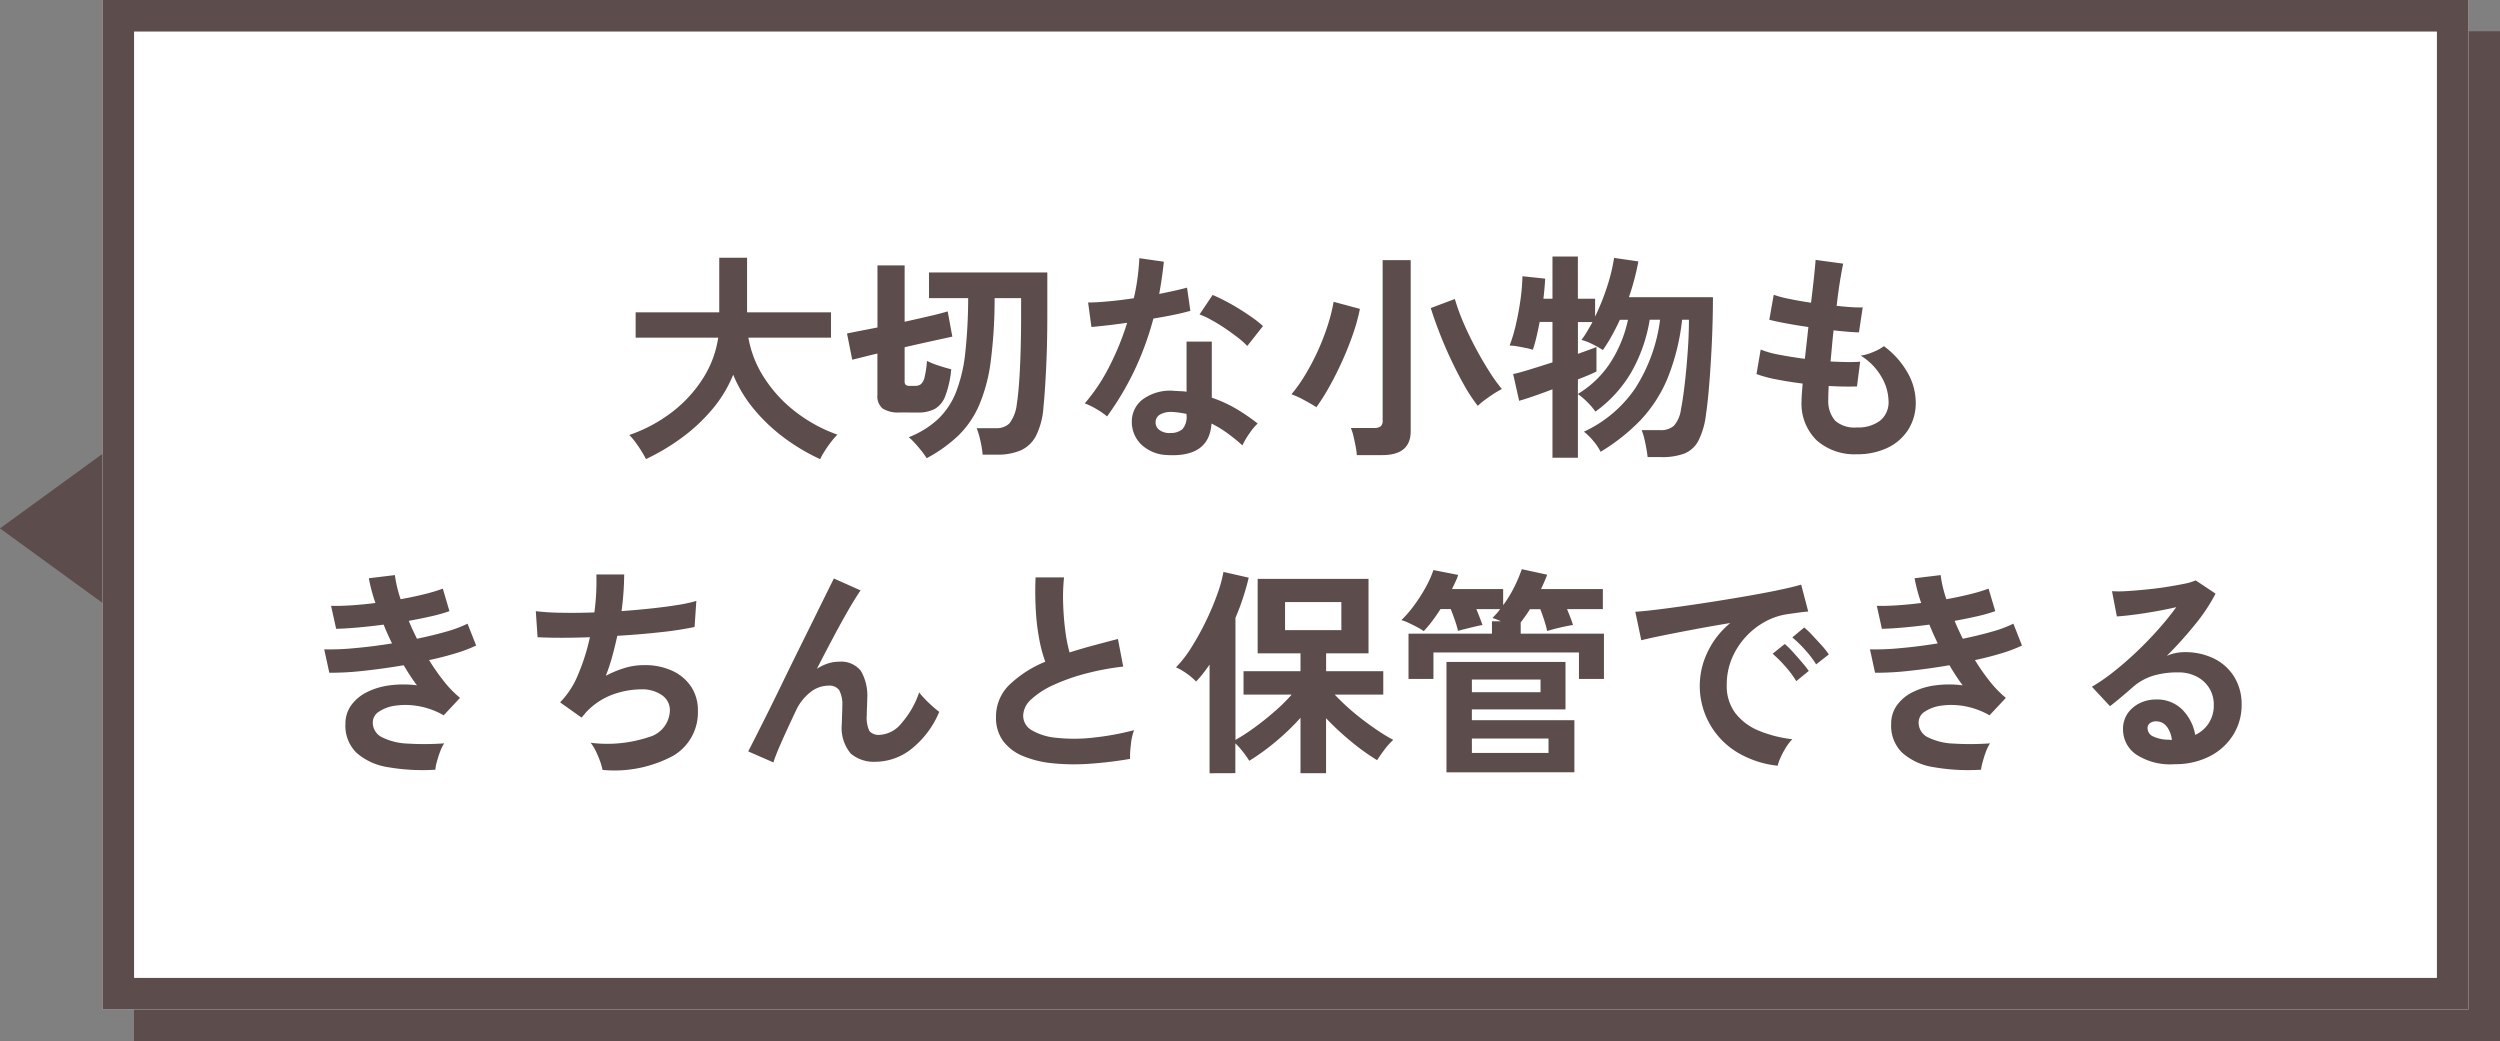
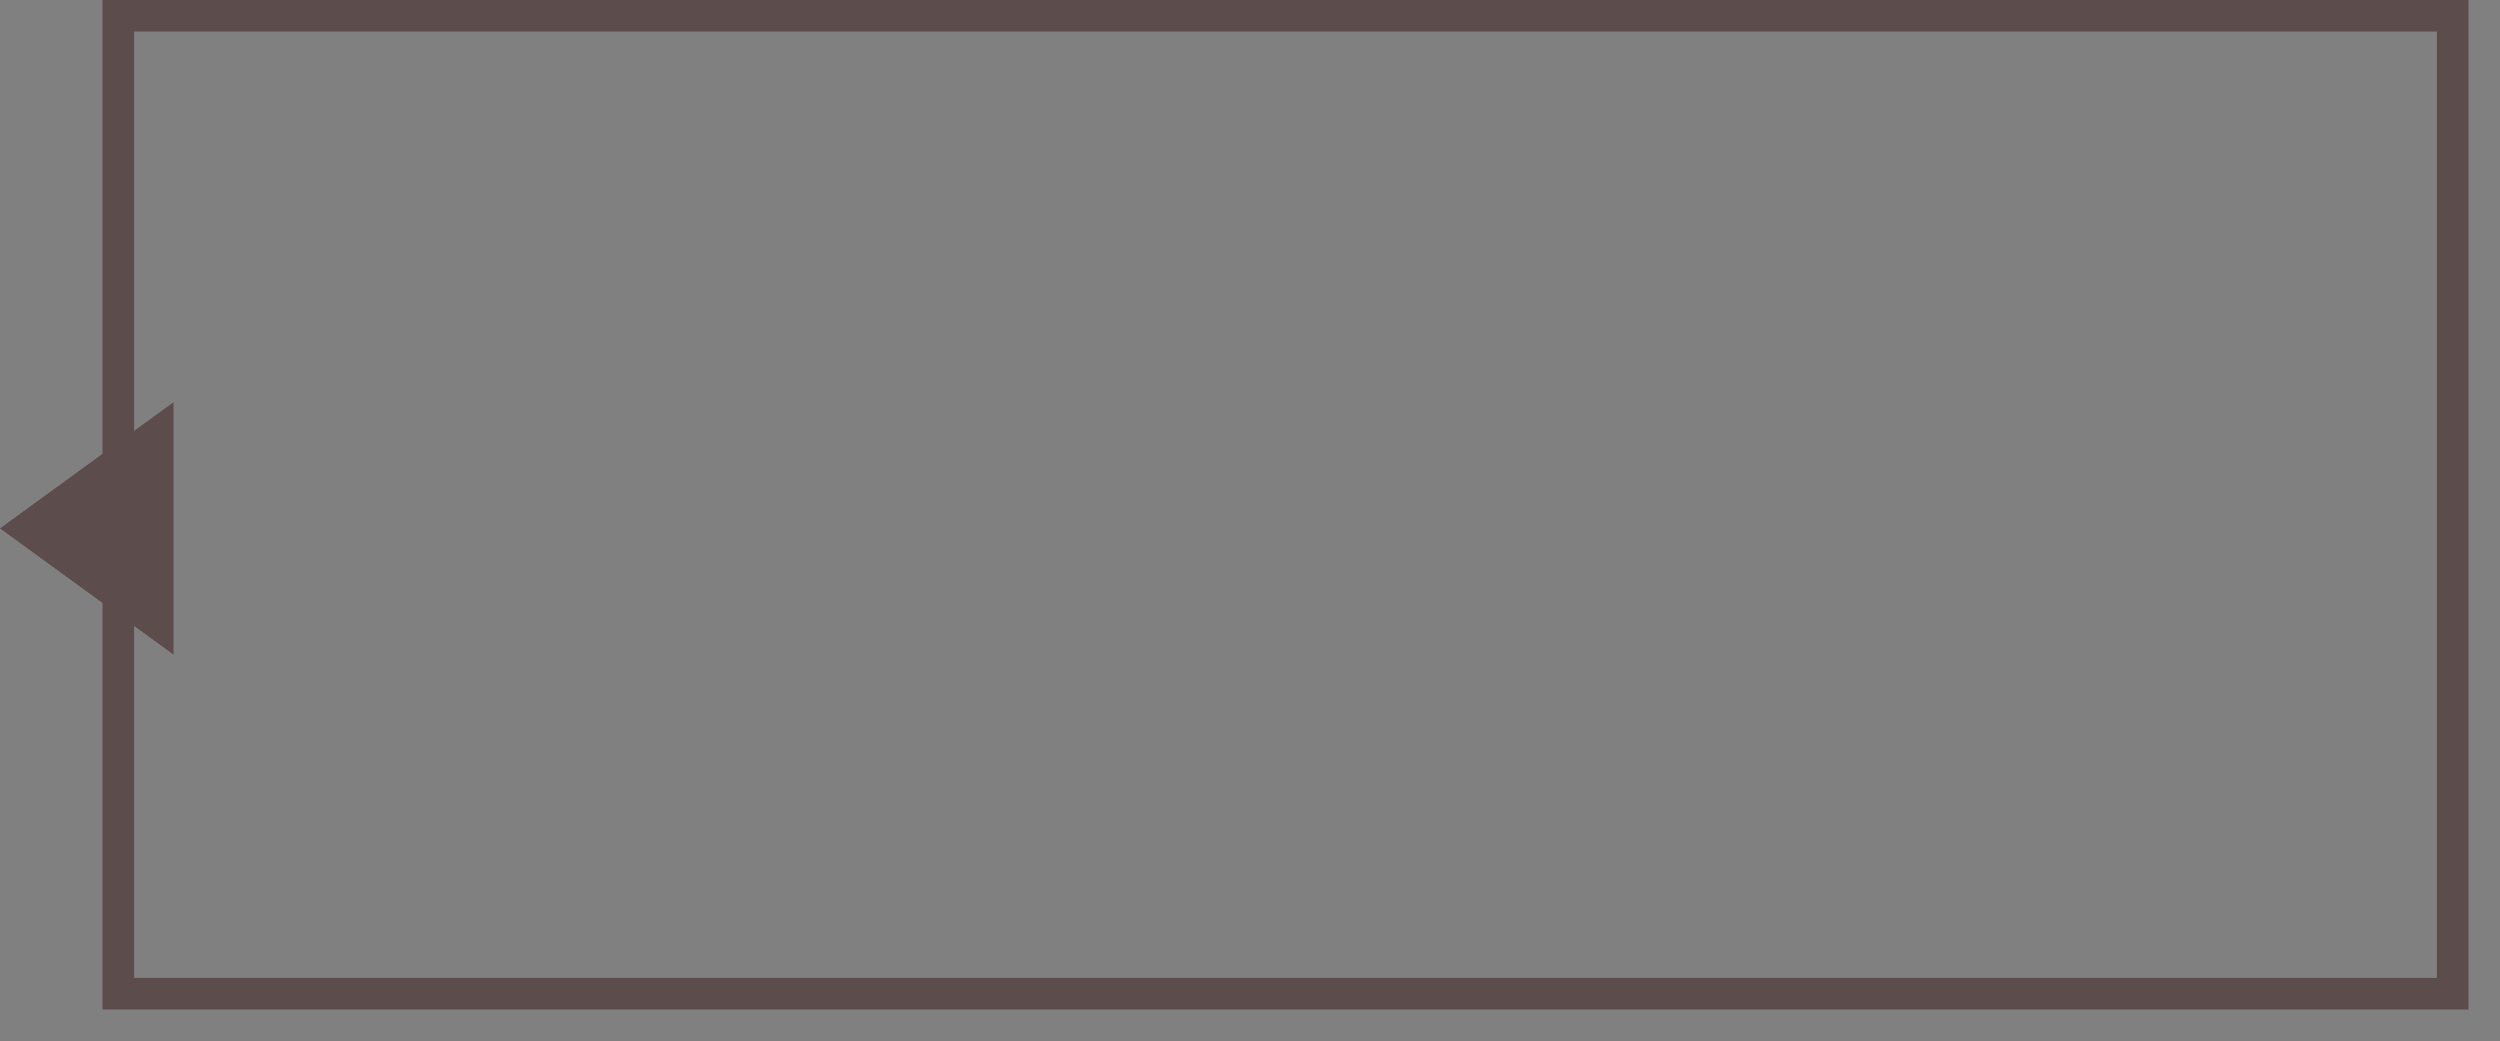
<svg xmlns="http://www.w3.org/2000/svg" height="66" viewBox="0 0 158.5 66" width="158.5">
  <rect x="0" y="0" width="158.5" height="66" fill="#808080" stroke="none" />
  <g transform="translate(-444.75 -3123.5)">
    <g fill="#5c4c4c" stroke="#5c4c4c" stroke-width="2">
-       <path d="m453.25 3125.5h150v64h-150z" stroke="none" />
-       <path d="m454.25 3126.5h148v62h-148z" fill="none" />
-     </g>
+       </g>
    <path d="m8 0 8 11h-16z" fill="#5c4c4c" transform="matrix(0 -1 1 0 444.75 3165)" />
    <g fill="#fff" stroke="#5c4c4c" stroke-width="2">
-       <path d="m451.25 3123.5h150v64h-150z" stroke="none" />
      <path d="m452.25 3124.5h148v62h-148z" fill="none" />
    </g>
-     <path d="m-40.544 1.106q-.112-.224-.3-.525t-.392-.574a3.074 3.074 0 0 0 -.371-.427 9.555 9.555 0 0 0 2.75-1.48 8.265 8.265 0 0 0 1.946-2.142 6.581 6.581 0 0 0 .945-2.548h-5.234v-1.61h5.3v-3.458h1.764v3.458h5.32v1.61h-5.236a6.812 6.812 0 0 0 .994 2.527 8.56 8.56 0 0 0 1.967 2.149 9.524 9.524 0 0 0 2.681 1.47 4.933 4.933 0 0 0 -.4.462q-.217.28-.406.581a4.887 4.887 0 0 0 -.287.511 12.766 12.766 0 0 1 -2.24-1.323 11.085 11.085 0 0 1 -1.927-1.81 8.273 8.273 0 0 1 -1.344-2.219 8.2 8.2 0 0 1 -1.358 2.226 11.025 11.025 0 0 1 -1.953 1.806 13.793 13.793 0 0 1 -2.219 1.316zm17.794-.056a4.6 4.6 0 0 0 -.35-.49q-.224-.28-.448-.518a3.088 3.088 0 0 0 -.336-.322 5.887 5.887 0 0 0 1.862-1.155 4.814 4.814 0 0 0 1.141-1.722 9.7 9.7 0 0 0 .581-2.492 32.751 32.751 0 0 0 .182-3.451h-2.482v-1.624h7.5v2.688q0 1.876-.077 3.423t-.167 2.413a4.783 4.783 0 0 1 -.476 1.836 2.036 2.036 0 0 1 -.98.924 3.773 3.773 0 0 1 -1.5.266h-.9a6.335 6.335 0 0 0 -.14-.868 5.168 5.168 0 0 0 -.238-.812h1.232a1.15 1.15 0 0 0 .84-.3 2.447 2.447 0 0 0 .476-1.267q.07-.392.133-1.218t.1-1.96q.035-1.134.035-2.436v-1.065h-1.68a30.83 30.83 0 0 1 -.245 4 10.471 10.471 0 0 1 -.735 2.786 6.064 6.064 0 0 1 -1.319 1.929 9.115 9.115 0 0 1 -2.009 1.435zm-1.694-2.9a1.842 1.842 0 0 1 -1.1-.252 1.01 1.01 0 0 1 -.329-.854v-2.63q-.476.112-.889.217t-.707.175l-.331-1.666.854-.168 1.078-.21v-3.934h1.722v3.572q.812-.182 1.54-.35t1.19-.308l.294 1.6-1.281.28q-.833.182-1.743.392v2.17a.305.305 0 0 0 .063.21.4.4 0 0 0 .287.07h.322a.6.6 0 0 0 .35-.1.8.8 0 0 0 .238-.434 5.678 5.678 0 0 0 .154-1.05 4.856 4.856 0 0 0 .707.287q.441.147.833.245a6.4 6.4 0 0 1 -.378 1.7 1.572 1.572 0 0 1 -.672.819 2.281 2.281 0 0 1 -1.078.224zm17 2.7a2.482 2.482 0 0 1 -1.698-.668 1.991 1.991 0 0 1 -.6-1.5 1.746 1.746 0 0 1 .719-1.382 2.953 2.953 0 0 1 1.981-.52q.2.014.392.021a3.247 3.247 0 0 1 .378.035v-3.178h1.6v3.556a8.1 8.1 0 0 1 1.515.686 11.865 11.865 0 0 1 1.393.952 3.538 3.538 0 0 0 -.536.648 4.636 4.636 0 0 0 -.43.738 11.339 11.339 0 0 0 -.938-.763 7.207 7.207 0 0 0 -1.022-.623q-.14 2.128-2.758 2.002zm-3.868-2.45a4.6 4.6 0 0 0 -.644-.448 4.461 4.461 0 0 0 -.77-.378 11.515 11.515 0 0 0 1.554-2.331 17.355 17.355 0 0 0 1.134-2.779q-.7.1-1.3.168t-.966.1l-.21-1.554q.49 0 1.267-.07t1.631-.2q.154-.658.238-1.3t.112-1.239l1.554.224q-.112 1.05-.294 2.044.49-.1.945-.2t.819-.2l.21 1.47q-.434.126-1.043.252t-1.3.238a19.125 19.125 0 0 1 -1.225 3.337 18.349 18.349 0 0 1 -1.712 2.866zm8.89-4.466a5.336 5.336 0 0 0 -.6-.532q-.378-.294-.812-.588t-.866-.528a4.872 4.872 0 0 0 -.749-.35l.829-1.236q.336.14.784.371t.91.518q.462.287.854.567a6.173 6.173 0 0 1 .644.518zm-4.9 5.516a1.115 1.115 0 0 0 .791-.245 1.158 1.158 0 0 0 .259-.861v-.1a5.6 5.6 0 0 0 -.9-.126 1.418 1.418 0 0 0 -.763.154.557.557 0 0 0 -.3.476.586.586 0 0 0 .224.5 1.054 1.054 0 0 0 .689.206zm11.844 1.404a4.481 4.481 0 0 0 -.077-.567q-.063-.329-.14-.651a2.8 2.8 0 0 0 -.161-.5h1.456a.73.73 0 0 0 .427-.1.445.445 0 0 0 .133-.378v-10.166h1.778v10.85q0 1.512-1.806 1.512zm7.672-3.122a9.606 9.606 0 0 1 -.84-1.267q-.434-.763-.847-1.638t-.749-1.743q-.336-.868-.546-1.554l1.526-.574a12.831 12.831 0 0 0 .539 1.491q.343.8.77 1.6t.861 1.484a10.4 10.4 0 0 0 .812 1.134 5.7 5.7 0 0 0 -.553.322q-.3.2-.56.392a4.053 4.053 0 0 0 -.413.353zm-10.234.084q-.35-.224-.812-.469a4.9 4.9 0 0 0 -.77-.347 9.737 9.737 0 0 0 .875-1.239 14.742 14.742 0 0 0 .791-1.5 15.015 15.015 0 0 0 .623-1.6 11.077 11.077 0 0 0 .385-1.526l1.666.448a11.668 11.668 0 0 1 -.434 1.582q-.294.854-.679 1.708t-.812 1.62a13.485 13.485 0 0 1 -.833 1.323zm14.966 3.206v-4.34q-.658.252-1.232.448t-.882.28l-.378-1.694q.392-.084 1.071-.294t1.421-.448v-2.562h-.812q-.1.518-.21.98t-.224.784a3.176 3.176 0 0 0 -.427-.112q-.273-.056-.553-.105a2.89 2.89 0 0 0 -.49-.049 10.352 10.352 0 0 0 .4-1.344q.175-.756.287-1.554a12.629 12.629 0 0 0 .126-1.5l1.442.154q-.014.252-.042.581t-.07.693h.574v-2.674h1.61v2.674h1.092v1.134a14.95 14.95 0 0 0 .756-1.883 11.286 11.286 0 0 0 .448-1.841l1.54.224a15.8 15.8 0 0 1 -.6 2.268h5.327q0 .952-.035 2.016t-.1 2.093q-.063 1.029-.14 1.883t-.161 1.4a4.943 4.943 0 0 1 -.49 1.715 1.75 1.75 0 0 1 -.9.812 4.045 4.045 0 0 1 -1.432.219h-.882q-.028-.238-.084-.56t-.133-.637a3.351 3.351 0 0 0 -.161-.511h1.162a1.26 1.26 0 0 0 .875-.272 1.947 1.947 0 0 0 .455-1.057q.07-.336.154-.938t.161-1.379q.077-.777.133-1.638t.056-1.715h-.434a13.827 13.827 0 0 1 -.924 3.717 8.752 8.752 0 0 1 -1.715 2.653 12.384 12.384 0 0 1 -2.527 2 3.352 3.352 0 0 0 -.478-.706 3.56 3.56 0 0 0 -.581-.567 7.993 7.993 0 0 0 3.255-2.751 10.5 10.5 0 0 0 1.575-4.347h-.658a9.923 9.923 0 0 1 -1.141 3.283 8.137 8.137 0 0 1 -2.3 2.541 4.337 4.337 0 0 0 -.511-.6 4.337 4.337 0 0 0 -.6-.511v4.037zm1.61-4.046a6.349 6.349 0 0 0 2.072-2 8.132 8.132 0 0 0 1.106-2.7h-.514q-.238.518-.511 1.008a10.482 10.482 0 0 1 -.567.91 5.866 5.866 0 0 0 -.7-.392 3.229 3.229 0 0 0 -.658-.252 5.543 5.543 0 0 0 .357-.532q.175-.294.343-.6h-.924v2.016l.7-.252q.308-.112.476-.182v1.554q-.42.21-1.176.5zm17.682 3.824a3.621 3.621 0 0 1 -2.527-.87 3.247 3.247 0 0 1 -.973-2.506q0-.2.021-.476t.049-.63q-.9-.112-1.673-.266a7.931 7.931 0 0 1 -1.253-.336l.266-1.554a5.915 5.915 0 0 0 1.183.329q.763.147 1.617.259.056-.49.112-.994t.112-1.022q-.77-.112-1.442-.238t-1.036-.224l.28-1.582a7 7 0 0 0 .98.259q.644.133 1.386.245.112-.91.189-1.638t.1-1.078l1.75.238q-.084.378-.2 1.085t-.215 1.589q.5.056.938.084a6.471 6.471 0 0 0 .714.014l-.238 1.582q-.266 0-.686-.035t-.924-.091q-.056.5-.1.994t-.091.98q.56.028 1.043.035t.833-.021l-.2 1.568q-.378.014-.833.007t-.959-.035q-.014.238-.021.455t-.007.413a1.894 1.894 0 0 0 .434 1.33 1.846 1.846 0 0 0 1.371.43 2.318 2.318 0 0 0 1.477-.427 1.5 1.5 0 0 0 .539-1.253 3.156 3.156 0 0 0 -.434-1.5 3.8 3.8 0 0 0 -1.33-1.372 3.219 3.219 0 0 0 .826-.245 2.957 2.957 0 0 0 .644-.357 5.383 5.383 0 0 1 1.5 1.68 3.827 3.827 0 0 1 .518 1.862 3.161 3.161 0 0 1 -.483 1.764 3.157 3.157 0 0 1 -1.325 1.148 4.453 4.453 0 0 1 -1.932.4zm-90.118 20a12.808 12.808 0 0 1 -3-.161 3.911 3.911 0 0 1 -1.995-.91 2.387 2.387 0 0 1 -.705-1.829 1.987 1.987 0 0 1 .364-1.183 2.7 2.7 0 0 1 .994-.833 4.5 4.5 0 0 1 1.449-.434 6.7 6.7 0 0 1 1.729 0q-.224-.294-.434-.616t-.406-.658q-1.316.224-2.569.357a18.118 18.118 0 0 1 -2.149.119l-.322-1.484a15.659 15.659 0 0 0 1.932-.077q1.148-.1 2.366-.3-.294-.6-.532-1.19-.84.112-1.631.182t-1.379.084l-.322-1.456q.574.014 1.309-.035t1.505-.147a10.543 10.543 0 0 1 -.42-1.568l1.652-.2a7.822 7.822 0 0 0 .364 1.529q.784-.14 1.491-.315a10.324 10.324 0 0 0 1.183-.357l.42 1.428a9.749 9.749 0 0 1 -1.134.322q-.672.154-1.442.294.112.28.245.567t.273.567q1.022-.21 1.869-.455a7.68 7.68 0 0 0 1.337-.5l.546 1.386a9.1 9.1 0 0 1 -1.295.49q-.777.238-1.687.434a13.554 13.554 0 0 0 .945 1.351 6.768 6.768 0 0 0 1.015 1.043l-1.036 1.106a4.909 4.909 0 0 0 -1.589-.581 4.631 4.631 0 0 0 -1.449-.035 2.453 2.453 0 0 0 -1.057.378.81.81 0 0 0 -.4.672 1.037 1.037 0 0 0 .6.966 4 4 0 0 0 1.617.392 17.47 17.47 0 0 0 2.31-.014 2.619 2.619 0 0 0 -.259.525q-.119.315-.2.623a2.725 2.725 0 0 0 -.103.523zm10.6.014a3.506 3.506 0 0 0 -.161-.567 6.5 6.5 0 0 0 -.273-.644 2.418 2.418 0 0 0 -.322-.511 8.385 8.385 0 0 0 3.682-.357 1.8 1.8 0 0 0 1.344-1.687 1.143 1.143 0 0 0 -.511-.98 2.178 2.178 0 0 0 -1.3-.364 5.357 5.357 0 0 0 -1.848.343 4.347 4.347 0 0 0 -1.691 1.153l-.119.147q-.063.077-.133.147l-1.358-.966a5.422 5.422 0 0 0 1.148-1.778 13.027 13.027 0 0 0 .742-2.35q-1.946.07-3.318 0l-.112-1.652a14.569 14.569 0 0 0 1.6.1q.98.021 2.114-.021a14.772 14.772 0 0 0 .126-2.408h1.764a18.366 18.366 0 0 1 -.168 2.324q.98-.07 1.89-.168t1.652-.217a9.445 9.445 0 0 0 1.2-.259l-.112 1.652a21.3 21.3 0 0 1 -2.142.329q-1.316.147-2.758.231-.14.644-.315 1.288a11.808 11.808 0 0 1 -.413 1.246 6.7 6.7 0 0 1 1.211-.5 4.176 4.176 0 0 1 1.183-.175 4.125 4.125 0 0 1 1.771.336 2.89 2.89 0 0 1 1.225 1 2.686 2.686 0 0 1 .448 1.561 3.18 3.18 0 0 1 -1.554 2.842 7.875 7.875 0 0 1 -4.492.903zm10.836-.476-1.6-.7q.14-.266.469-.917t.777-1.547q.448-.9.945-1.925t1.008-2.058q.511-1.029.959-1.939t.784-1.589q.336-.679.49-.987l1.694.756q-.28.392-.728 1.162t-.973 1.757q-.525.987-1.071 2.051a2.988 2.988 0 0 1 .672-.329 2.163 2.163 0 0 1 .7-.119 1.613 1.613 0 0 1 1.414.574 3.108 3.108 0 0 1 .406 1.778q0 .182-.014.511t-.014.525a1.976 1.976 0 0 0 .168 1.008.779.779 0 0 0 .672.238 1.9 1.9 0 0 0 1.365-.742 5.718 5.718 0 0 0 1.115-1.946 6 6 0 0 0 .623.672 7.316 7.316 0 0 0 .651.56 5.9 5.9 0 0 1 -1.8 2.38 3.711 3.711 0 0 1 -2.219.784 2.27 2.27 0 0 1 -1.589-.518 2.528 2.528 0 0 1 -.567-1.9q0-.182.014-.532t.014-.574a1.9 1.9 0 0 0 -.2-1.022.763.763 0 0 0 -.672-.28 1.864 1.864 0 0 0 -1.183.441 3.178 3.178 0 0 0 -.889 1.155q-.518 1.092-.9 1.953t-.523 1.317zm22.61-.224a25.493 25.493 0 0 1 -2.562.308 13.648 13.648 0 0 1 -2.324-.028 6.605 6.605 0 0 1 -1.89-.455 2.989 2.989 0 0 1 -1.267-.952 2.467 2.467 0 0 1 -.455-1.519 2.793 2.793 0 0 1 .847-2.051 7.225 7.225 0 0 1 2.275-1.463 9.045 9.045 0 0 1 -.385-1.449 14.156 14.156 0 0 1 -.217-1.848q-.056-1-.014-2.051h1.806a11.882 11.882 0 0 0 -.056 1.659q.028.889.133 1.7a9.677 9.677 0 0 0 .273 1.4q.7-.224 1.477-.434t1.589-.42l.336 1.75a16.453 16.453 0 0 0 -2.366.441 12.54 12.54 0 0 0 -2.03.714 5.258 5.258 0 0 0 -1.421.91 1.441 1.441 0 0 0 -.525 1.043 1.064 1.064 0 0 0 .56.938 3.777 3.777 0 0 0 1.54.469 10.594 10.594 0 0 0 2.247 0 17.26 17.26 0 0 0 2.683-.484 3.547 3.547 0 0 0 -.2.9 6.25 6.25 0 0 0 -.056.92zm5.04.91v-6.89q-.21.308-.42.574t-.434.5a3.972 3.972 0 0 0 -.588-.5 3.848 3.848 0 0 0 -.686-.4 7.291 7.291 0 0 0 .98-1.267 16.968 16.968 0 0 0 .917-1.659 17.057 17.057 0 0 0 .721-1.708 8.529 8.529 0 0 0 .392-1.414l1.6.364q-.14.6-.35 1.246t-.49 1.3v7.742a13 13 0 0 0 1.172-.76q.658-.476 1.3-1.036a10.9 10.9 0 0 0 1.092-1.078h-3.052v-1.484h3.612v-1.134h-2.716v-4.72h7.028v4.72h-2.688v1.134h3.624v1.484h-3.078q.364.392.84.819t.994.819q.518.392 1.008.714a10 10 0 0 0 .868.518 4.386 4.386 0 0 0 -.553.616q-.287.378-.469.672a13.753 13.753 0 0 1 -1.638-1.176 17.43 17.43 0 0 1 -1.6-1.484v3.486h-1.62v-3.514a15 15 0 0 1 -1.589 1.526 13.938 13.938 0 0 1 -1.659 1.2 6.267 6.267 0 0 0 -.4-.567 4.713 4.713 0 0 0 -.483-.539v1.89zm4.786-9.074h3.57v-1.778h-3.57zm10.234 9.016v-7h7.546v3.01h-5.936v.686h6.5v3.3zm-2.406-5.922v-2.87h5.29v-.784h.574q-.154-.07-.3-.126t-.245-.084q.126-.126.252-.266a3.636 3.636 0 0 0 .238-.294h-1.509q.112.266.217.539t.175.469q-.182.028-.49.1t-.6.147q-.294.07-.462.126a6.452 6.452 0 0 0 -.189-.644q-.133-.392-.273-.742h-.65q-.266.42-.539.777a7.779 7.779 0 0 1 -.525.623 3.041 3.041 0 0 0 -.4-.245q-.273-.147-.56-.28a2.759 2.759 0 0 0 -.455-.175 7.358 7.358 0 0 0 .819-.952 10.328 10.328 0 0 0 .722-1.129 6.741 6.741 0 0 0 .49-1.092l1.568.308a3.209 3.209 0 0 1 -.175.441q-.1.217-.217.455h3.244v1.022a7.582 7.582 0 0 0 .7-1.141 9.635 9.635 0 0 0 .483-1.141l1.61.35q-.084.224-.182.448t-.21.462h3.92v1.274h-2.271q.112.266.217.539t.161.469q-.224.028-.553.1t-.623.147q-.294.077-.462.133a6.282 6.282 0 0 0 -.182-.672q-.126-.392-.252-.714h-.656q-.294.462-.588.84v.714h5.278v2.87h-1.584v-1.68h-9.226v1.68zm4.018 4.69h4.858v-.91h-4.86zm0-3.85h4.352v-.8h-4.354zm19.39 4.662a6.234 6.234 0 0 1 -2.576-.854 4.915 4.915 0 0 1 -1.883-6.328 5.341 5.341 0 0 1 1.451-1.864q-1.12.182-2.233.392t-2.016.392q-.9.182-1.393.308l-.378-1.806q.462-.028 1.281-.126t1.848-.245q1.029-.147 2.128-.322t2.128-.357q1.029-.182 1.848-.357t1.281-.315l.448 1.708q-.224.014-.539.056t-.707.1a4.182 4.182 0 0 0 -1.47.476 4.772 4.772 0 0 0 -1.253.98 4.68 4.68 0 0 0 -.875 1.372 4.275 4.275 0 0 0 -.322 1.666 2.864 2.864 0 0 0 .546 1.792 3.582 3.582 0 0 0 1.491 1.113 7.8 7.8 0 0 0 2.121.539 2.925 2.925 0 0 0 -.406.525 5.163 5.163 0 0 0 -.336.63 2.623 2.623 0 0 0 -.186.525zm2.436-6.426a6.435 6.435 0 0 0 -.707-.924 7.241 7.241 0 0 0 -.805-.784l.756-.63a5.131 5.131 0 0 1 .511.49q.3.322.6.651a4.835 4.835 0 0 1 .448.567zm-1.26 1.064a6.247 6.247 0 0 0 -.7-.938 8 8 0 0 0 -.8-.8l.77-.616a4.7 4.7 0 0 1 .5.49q.294.322.581.658a7.119 7.119 0 0 1 .441.56zm11.716 5.616a12.808 12.808 0 0 1 -3-.161 3.911 3.911 0 0 1 -1.995-.91 2.387 2.387 0 0 1 -.705-1.829 1.987 1.987 0 0 1 .364-1.183 2.7 2.7 0 0 1 .994-.833 4.5 4.5 0 0 1 1.449-.434 6.7 6.7 0 0 1 1.729 0q-.224-.294-.434-.616t-.406-.658q-1.316.224-2.569.357a18.118 18.118 0 0 1 -2.149.119l-.322-1.484a15.659 15.659 0 0 0 1.932-.077q1.148-.1 2.366-.3-.294-.6-.532-1.19-.84.112-1.631.182t-1.379.084l-.322-1.456q.574.014 1.309-.035t1.505-.147a10.543 10.543 0 0 1 -.42-1.568l1.652-.2a7.822 7.822 0 0 0 .364 1.529q.784-.14 1.491-.315a10.324 10.324 0 0 0 1.183-.357l.426 1.428a9.749 9.749 0 0 1 -1.134.322q-.672.154-1.442.294.112.28.245.567t.273.567q1.022-.21 1.869-.455a7.68 7.68 0 0 0 1.337-.5l.546 1.386a9.1 9.1 0 0 1 -1.295.49q-.777.238-1.687.434a13.554 13.554 0 0 0 .945 1.351 6.768 6.768 0 0 0 1.015 1.043l-1.036 1.106a4.909 4.909 0 0 0 -1.589-.581 4.631 4.631 0 0 0 -1.449-.035 2.453 2.453 0 0 0 -1.057.378.81.81 0 0 0 -.4.672 1.037 1.037 0 0 0 .6.966 4 4 0 0 0 1.617.392 17.47 17.47 0 0 0 2.31-.014 2.619 2.619 0 0 0 -.259.525q-.119.315-.2.623a2.725 2.725 0 0 0 -.109.523zm12.278-.35a3.949 3.949 0 0 1 -2.478-.637 1.931 1.931 0 0 1 -.8-1.561 1.737 1.737 0 0 1 .294-1.022 1.974 1.974 0 0 1 .77-.651 2.31 2.31 0 0 1 1.022-.231 2.249 2.249 0 0 1 1.673.644 3.017 3.017 0 0 1 .819 1.6 2.024 2.024 0 0 0 .847-.728 2.06 2.06 0 0 0 .329-1.176 1.986 1.986 0 0 0 -.28-1.05 2.008 2.008 0 0 0 -.791-.735 2.473 2.473 0 0 0 -1.183-.273 5.319 5.319 0 0 0 -1.631.224 3.539 3.539 0 0 0 -1.253.714q-.252.224-.665.574t-.777.63l-1.148-1.232a11.654 11.654 0 0 0 1.344-.924q.714-.56 1.442-1.246t1.388-1.427a18.236 18.236 0 0 0 1.176-1.449q-.6.14-1.309.266t-1.358.21q-.651.084-1.1.112l-.308-1.6a7.184 7.184 0 0 0 .945-.007q.567-.035 1.225-.1t1.281-.161q.623-.1 1.12-.2a3.584 3.584 0 0 0 .735-.217l1.26.84a11.3 11.3 0 0 1 -1.309 1.967 25.421 25.421 0 0 1 -1.785 1.981 2.454 2.454 0 0 1 .532-.175 2.736 2.736 0 0 1 .574-.063 4.123 4.123 0 0 1 1.918.42 3.131 3.131 0 0 1 1.267 1.169 3.291 3.291 0 0 1 .455 1.743 3.563 3.563 0 0 1 -.525 1.9 3.749 3.749 0 0 1 -1.477 1.358 4.722 4.722 0 0 1 -2.239.511zm-.182-1.54a1.686 1.686 0 0 0 -.329-.854.829.829 0 0 0 -.679-.322.625.625 0 0 0 -.378.112.388.388 0 0 0 -.154.336.571.571 0 0 0 .315.49 2.269 2.269 0 0 0 1.057.224.264.264 0 0 0 .084.014z" fill="#5c4c4c" transform="translate(526.25 3151.5)" />
  </g>
</svg>